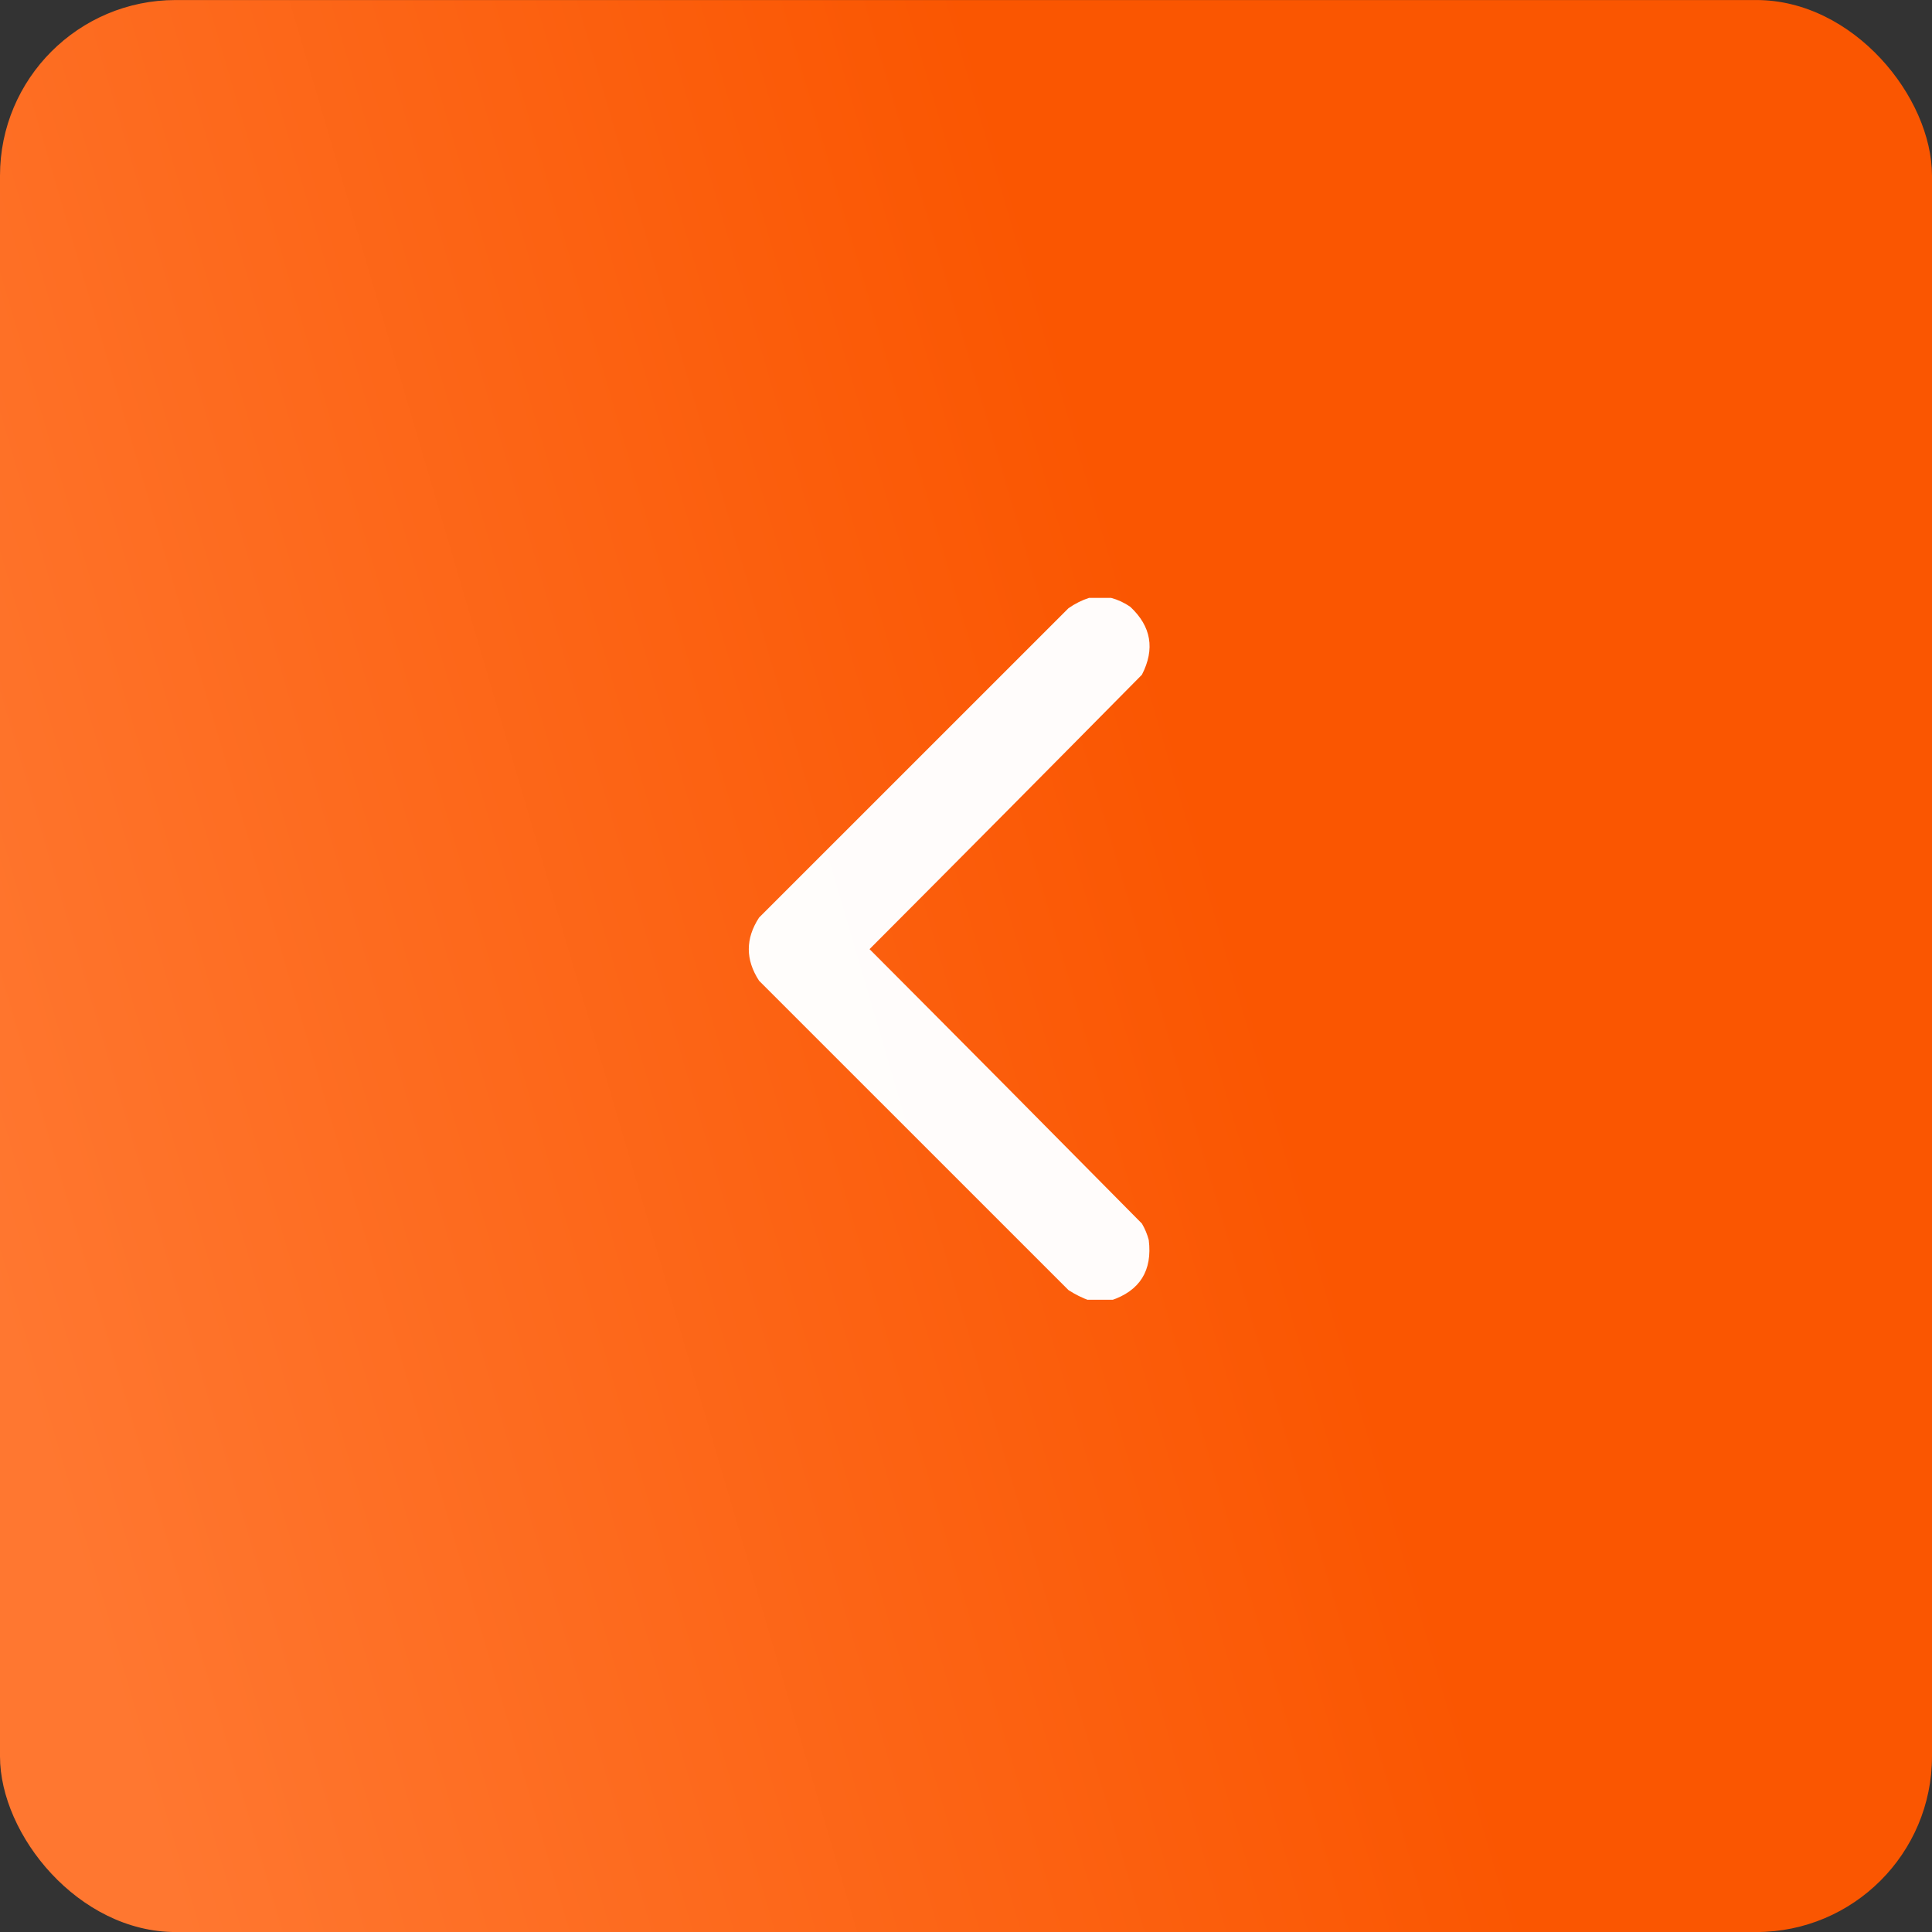
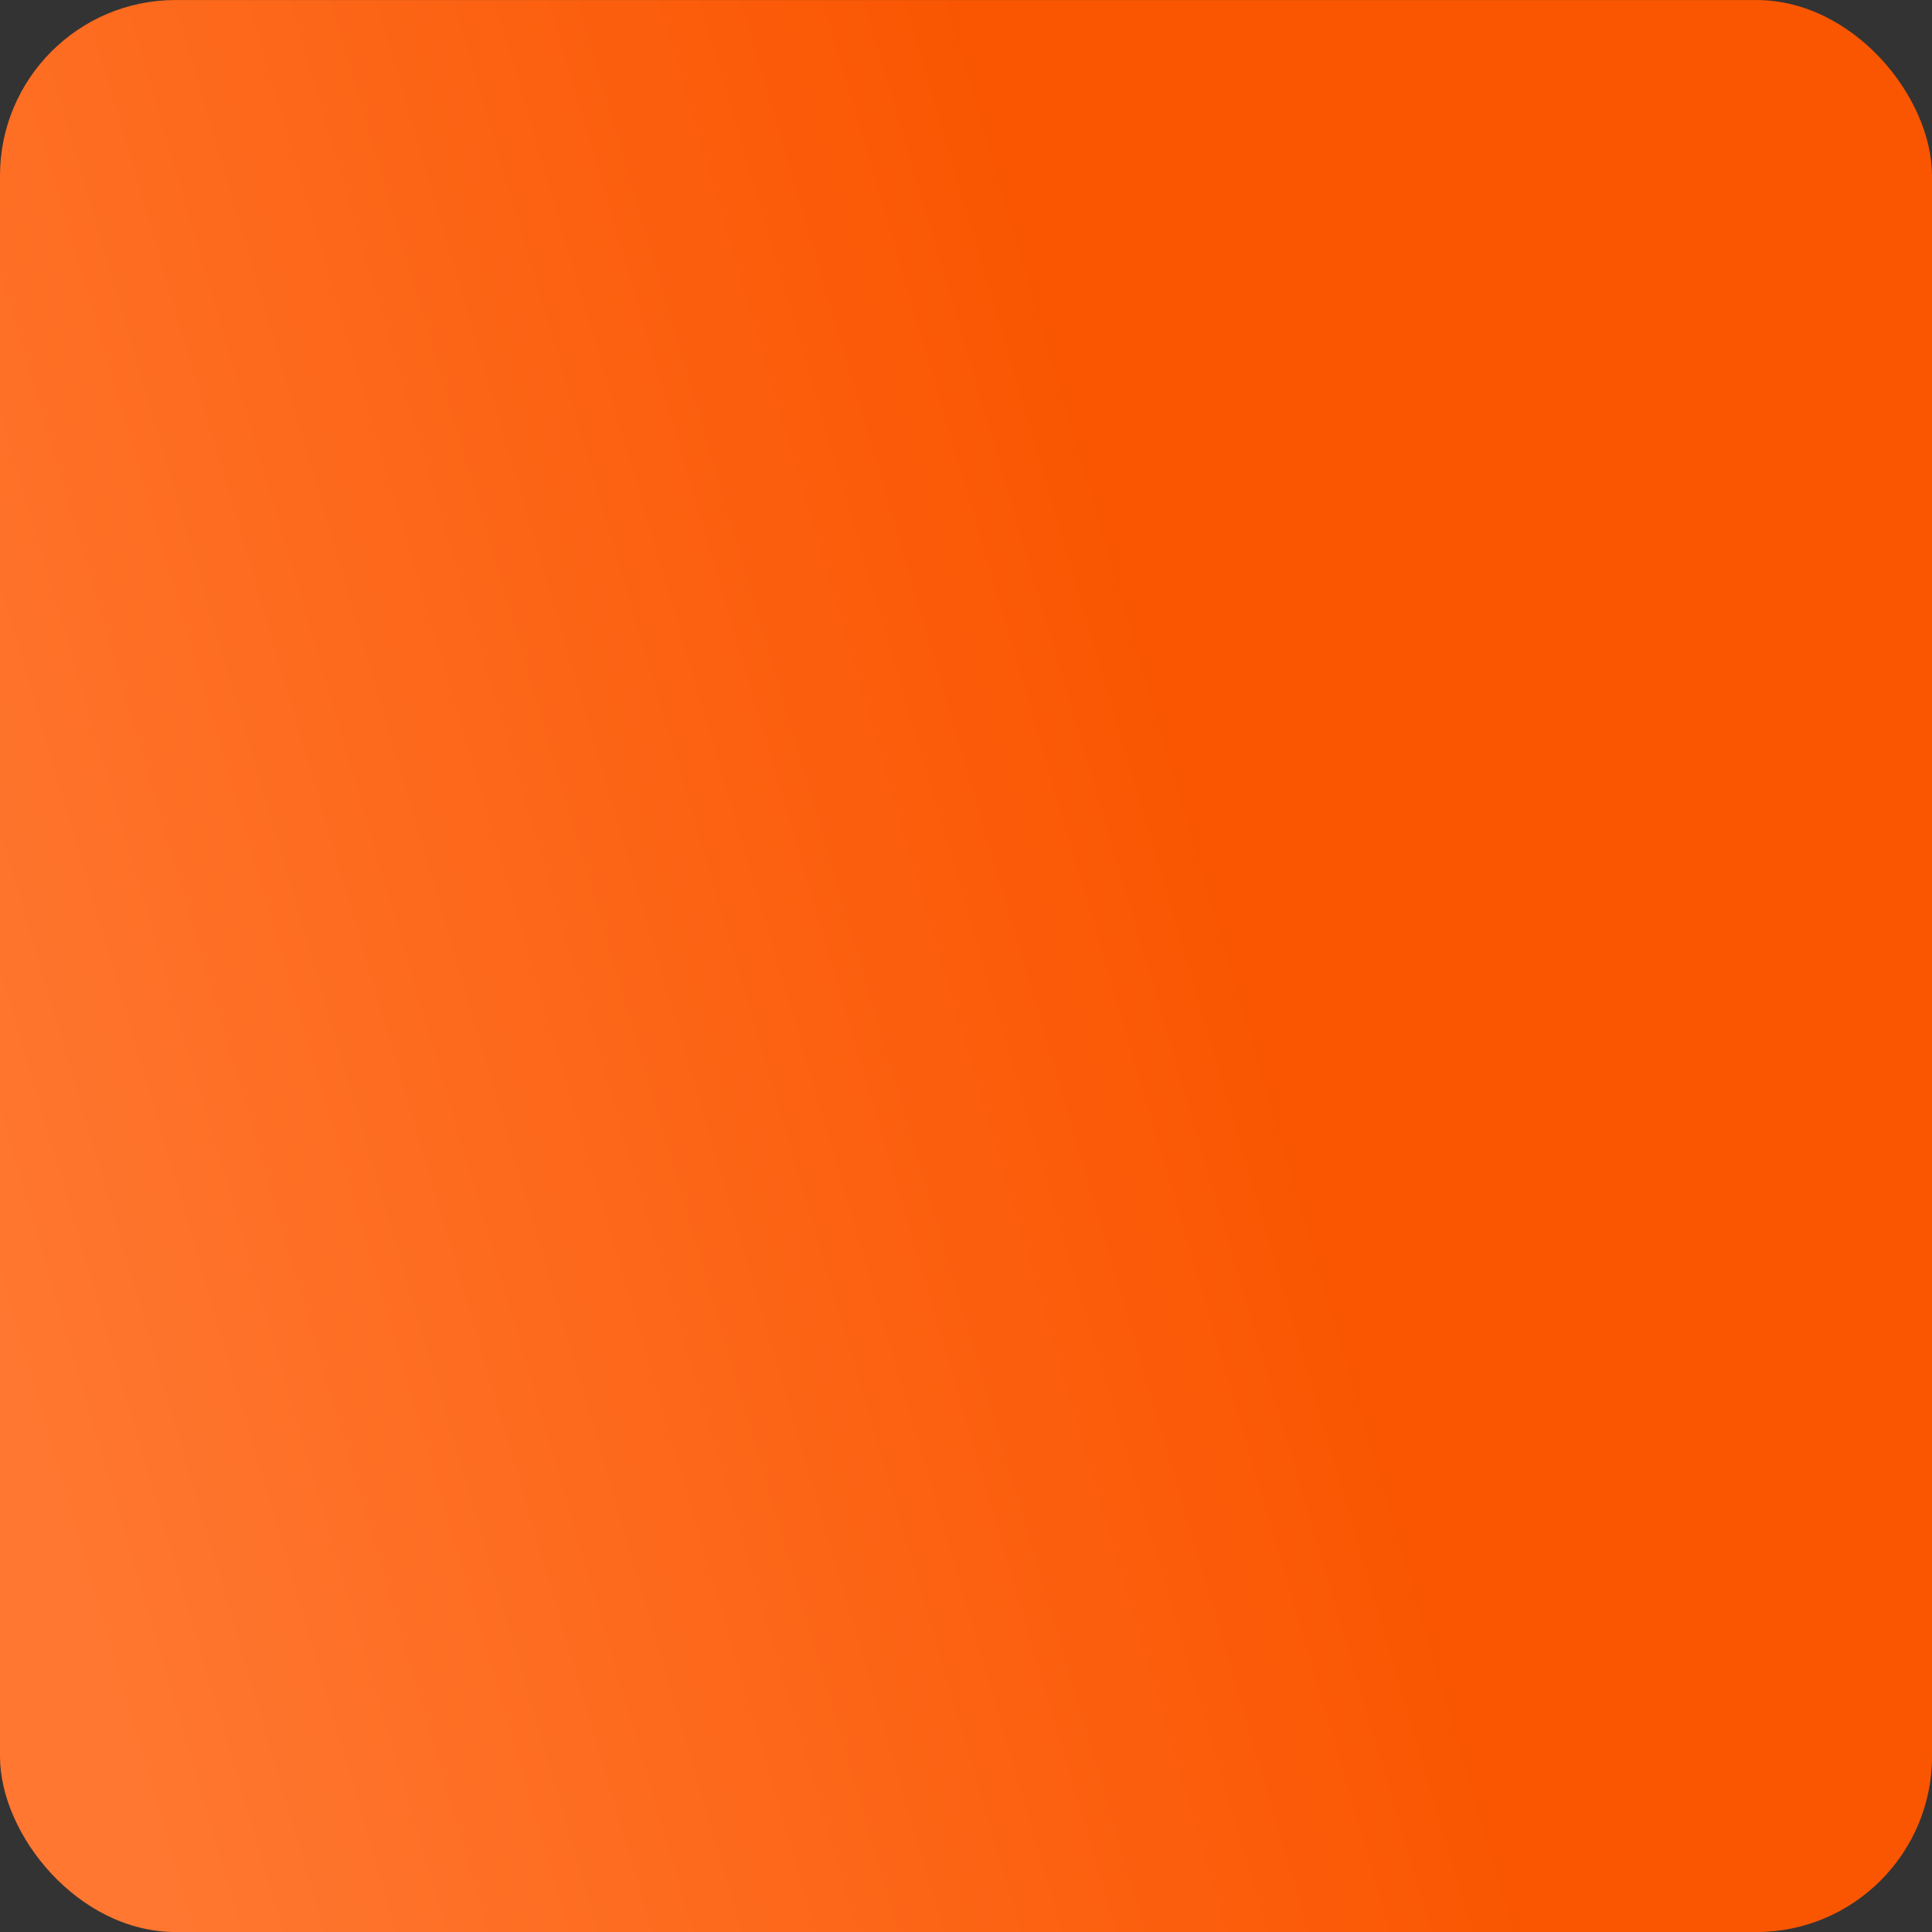
<svg xmlns="http://www.w3.org/2000/svg" width="55" height="55" viewBox="0 0 55 55" fill="none">
  <rect x="0" y="0" width="55" height="55" fill="#333333" stroke="none" />
  <rect x="55" y="55.001" width="55" height="55" rx="5" transform="rotate(180 55 55.001)" fill="url(#paint0_linear_401_267)" />
  <g clip-path="url(#clip0_401_267)">
-     <path opacity="0.984" fill-rule="evenodd" clip-rule="evenodd" d="M31.629 17.02C31.421 17.02 31.212 17.02 31.004 17.02C30.798 17.087 30.603 17.185 30.418 17.314C27.482 20.25 24.546 23.186 21.609 26.122C21.219 26.721 21.219 27.32 21.609 27.919C24.546 30.855 27.482 33.791 30.418 36.727C30.606 36.848 30.802 36.946 31.004 37.02C31.212 37.02 31.421 37.02 31.629 37.02C32.451 36.745 32.809 36.172 32.703 35.302C32.66 35.137 32.594 34.98 32.508 34.833C29.93 32.223 27.346 29.619 24.754 27.02C27.346 24.422 29.93 21.818 32.508 19.208C32.884 18.476 32.774 17.832 32.176 17.274C32.005 17.156 31.823 17.072 31.629 17.02Z" fill="white" />
+     <path opacity="0.984" fill-rule="evenodd" clip-rule="evenodd" d="M31.629 17.02C31.421 17.02 31.212 17.02 31.004 17.02C30.798 17.087 30.603 17.185 30.418 17.314C27.482 20.25 24.546 23.186 21.609 26.122C21.219 26.721 21.219 27.32 21.609 27.919C24.546 30.855 27.482 33.791 30.418 36.727C31.212 37.02 31.421 37.02 31.629 37.02C32.451 36.745 32.809 36.172 32.703 35.302C32.66 35.137 32.594 34.98 32.508 34.833C29.93 32.223 27.346 29.619 24.754 27.02C27.346 24.422 29.93 21.818 32.508 19.208C32.884 18.476 32.774 17.832 32.176 17.274C32.005 17.156 31.823 17.072 31.629 17.02Z" fill="white" />
  </g>
  <defs>
    <linearGradient id="paint0_linear_401_267" x1="96.44" y1="26.341" x2="60.972" y2="36.768" gradientUnits="userSpaceOnUse">
      <stop stop-color="#FF7730" />
      <stop offset="1" stop-color="#FA5601" />
    </linearGradient>
    <clipPath id="clip0_401_267">
-       <rect width="20" height="20" fill="white" transform="matrix(-1.31134e-07 -1 -1 1.31134e-07 37 37.001)" />
-     </clipPath>
+       </clipPath>
  </defs>
</svg>